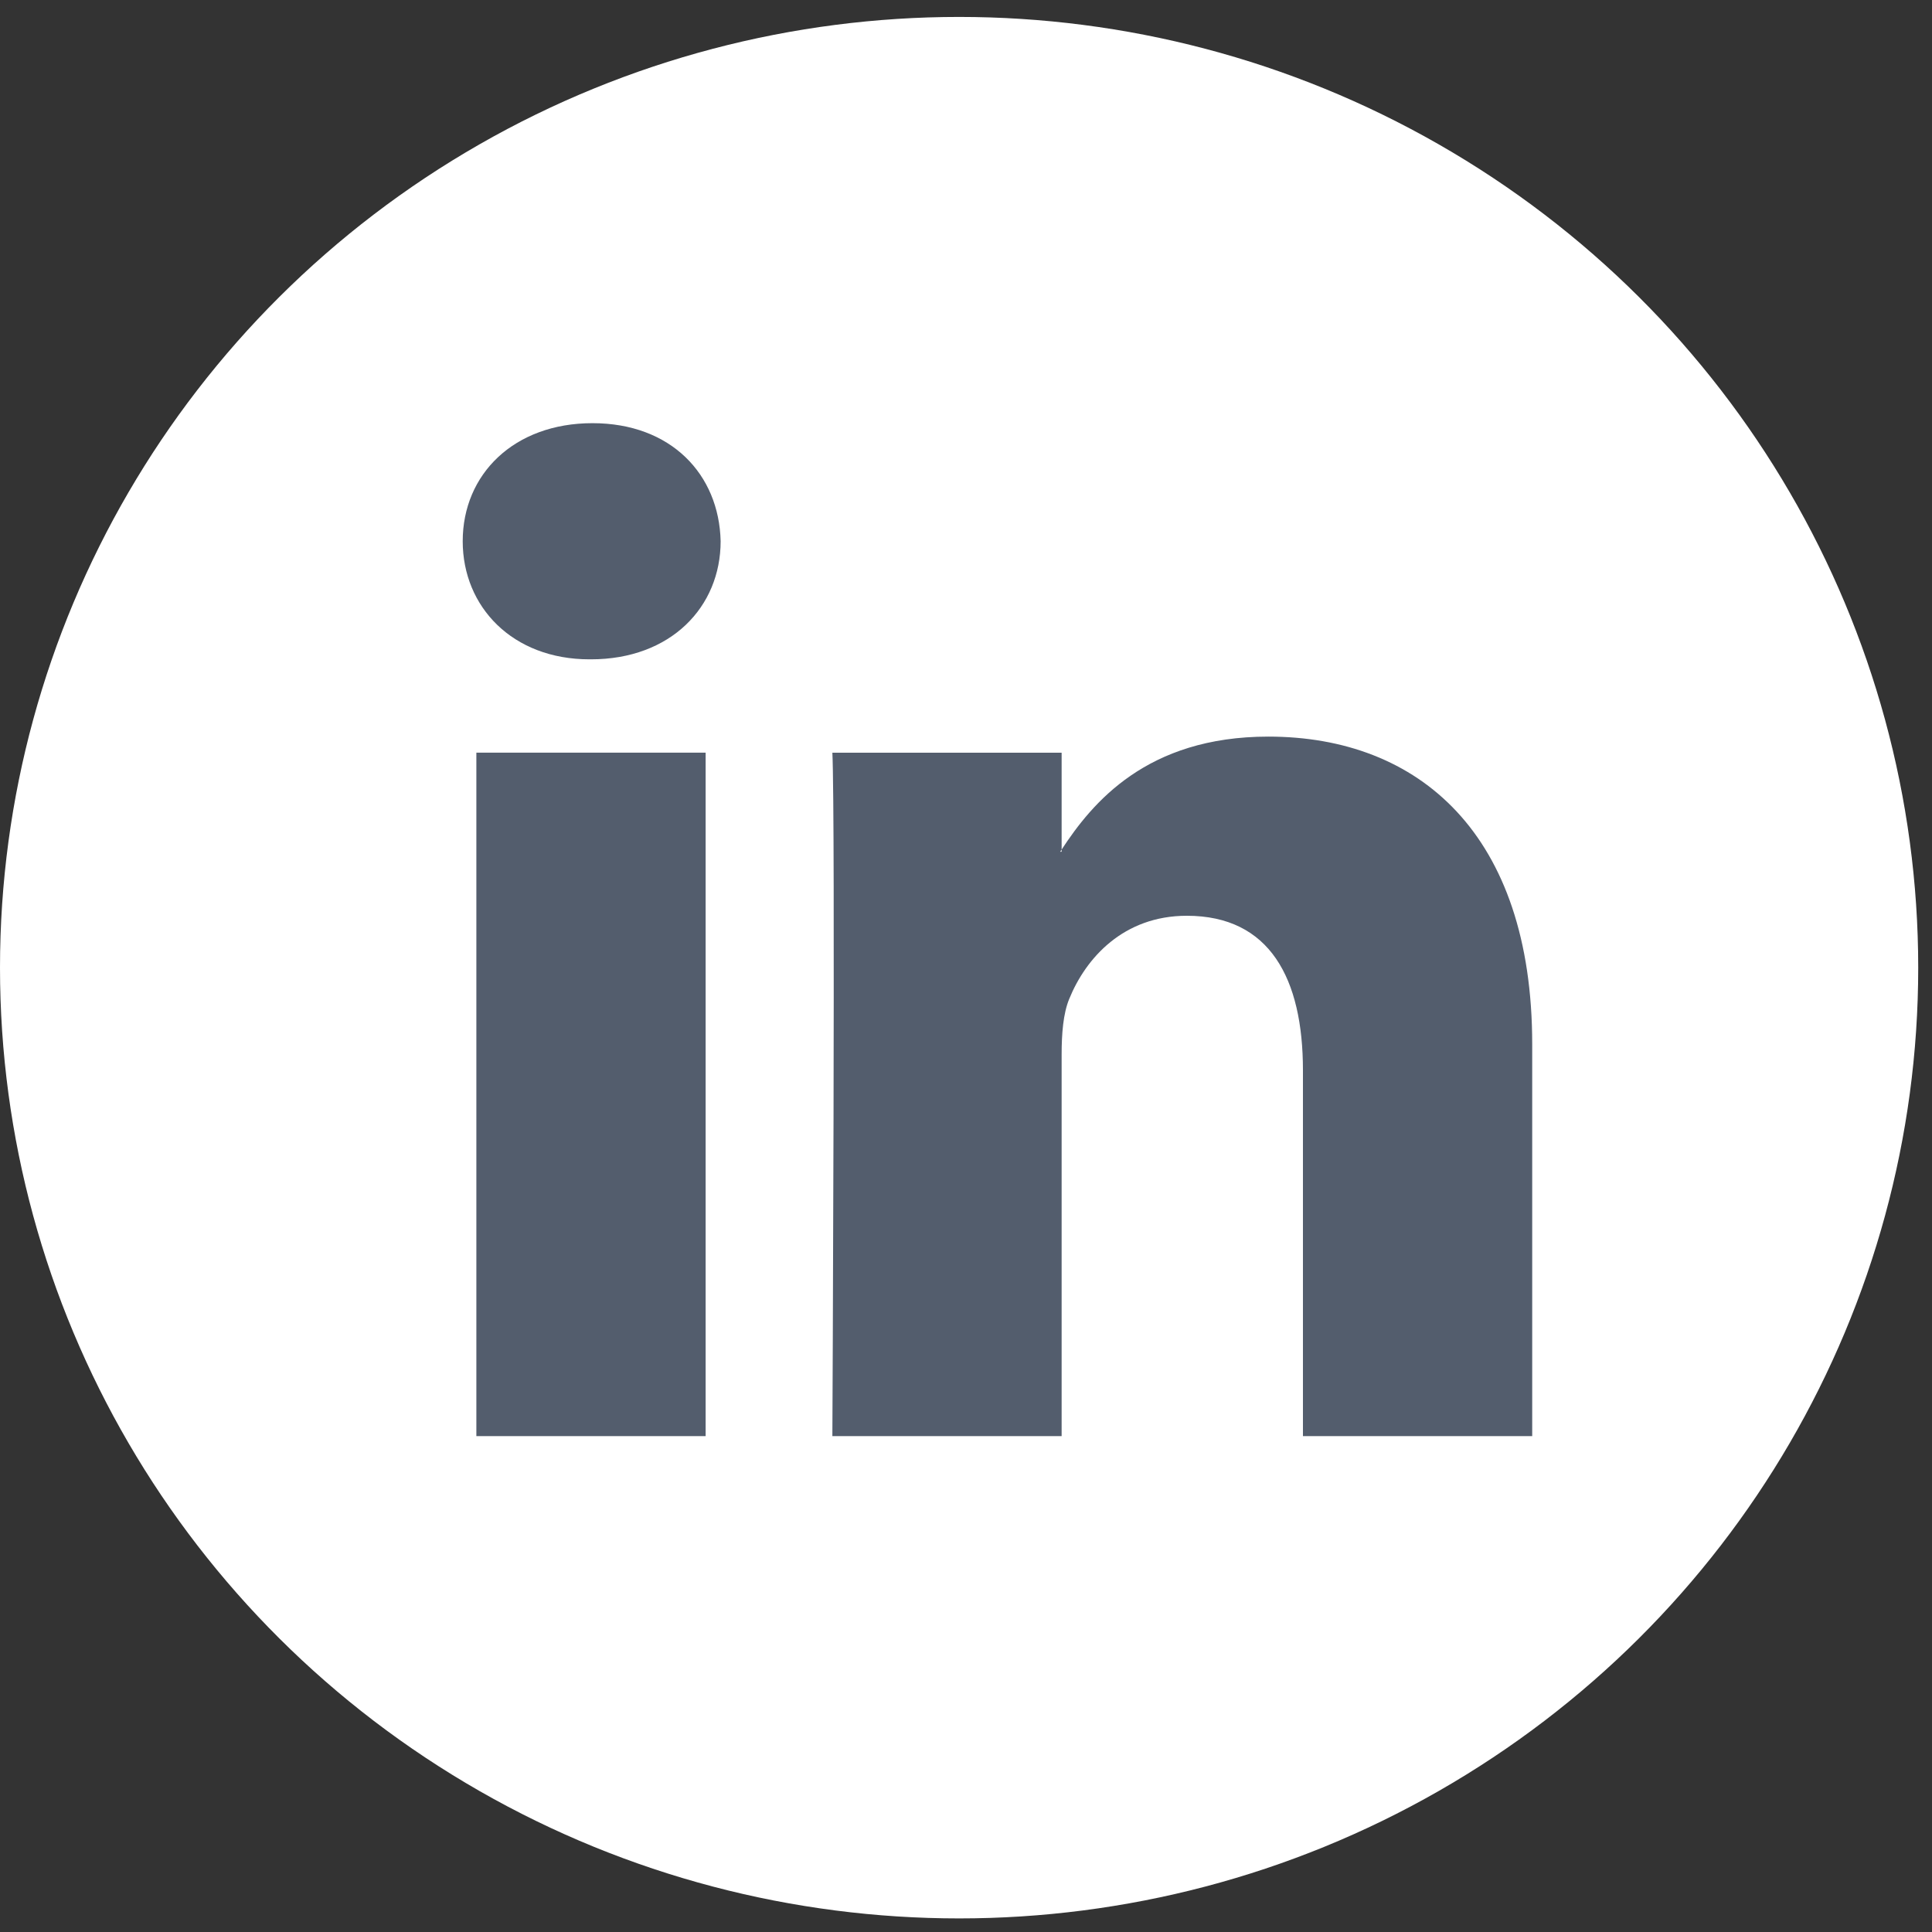
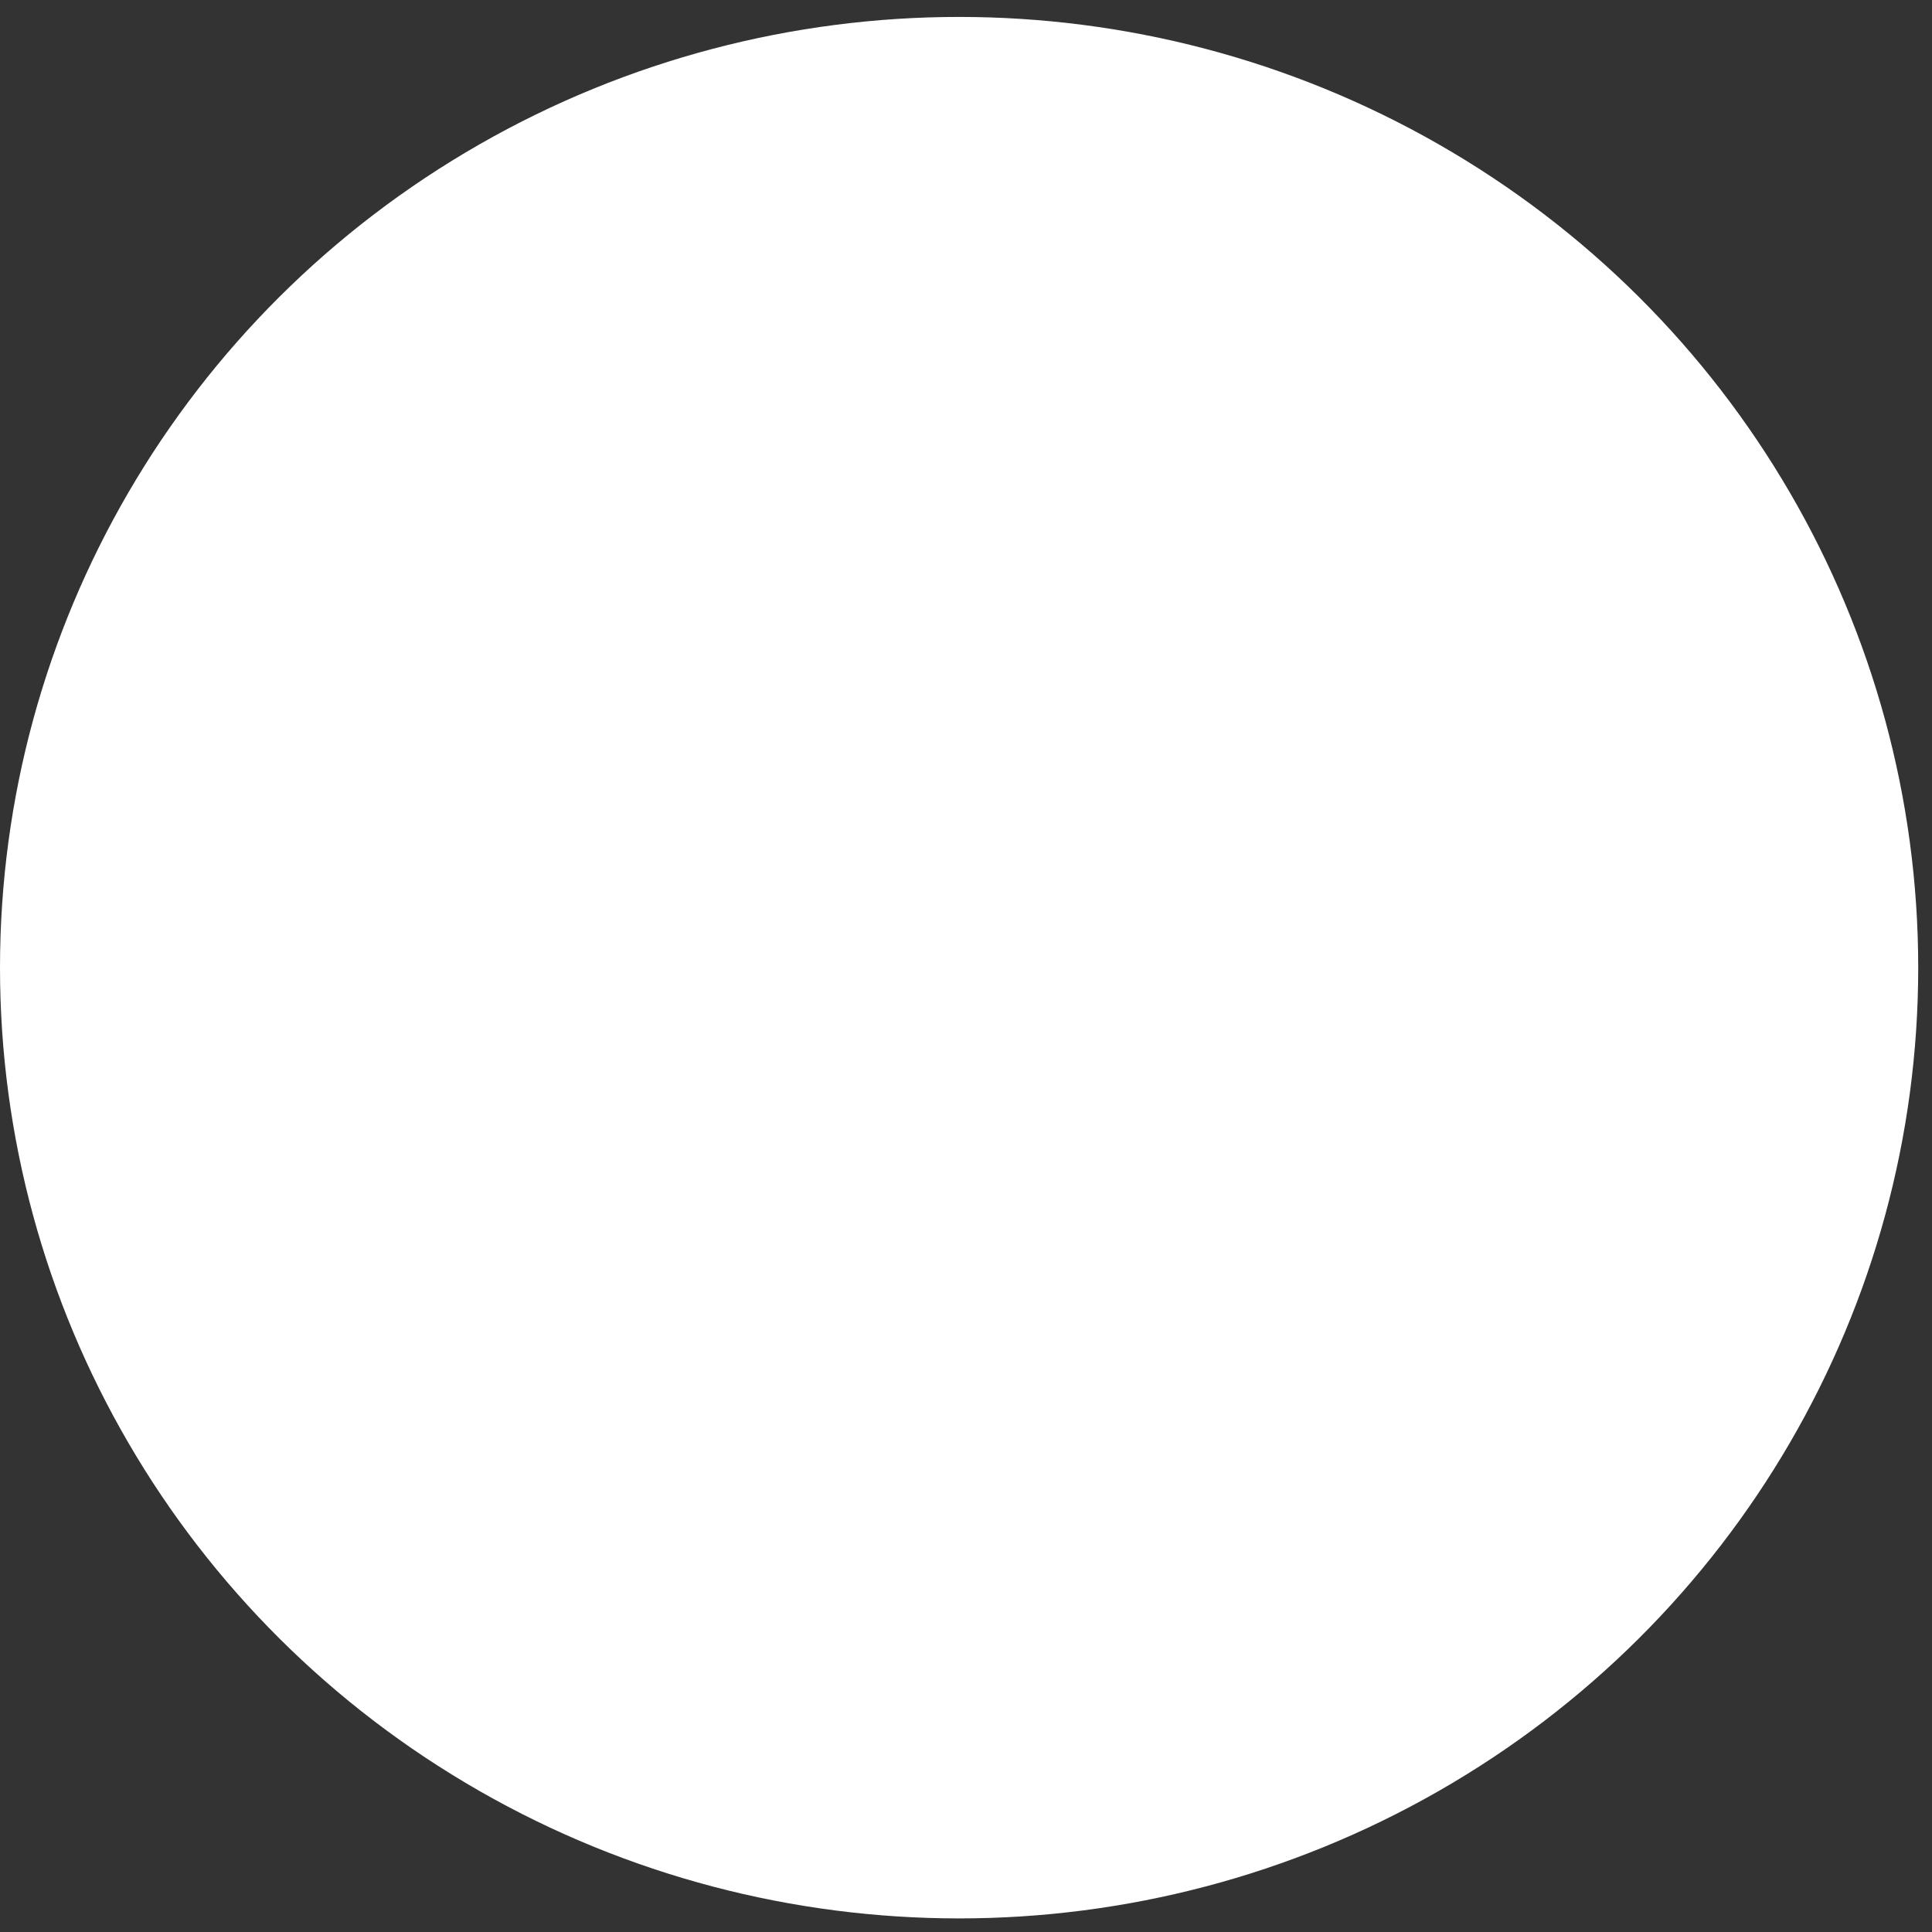
<svg xmlns="http://www.w3.org/2000/svg" width="30" height="30" viewBox="0 0 30 30">
  <rect x="0" y="0" width="30" height="30" fill="#333333" stroke="none" />
  <g fill="none" fill-rule="nonzero">
    <ellipse cx="14.893" cy="15.026" fill="#FFF" rx="14.893" ry="14.763" />
-     <path fill="#535D6D" d="M23.792 16.213V22.3h-3.56V16.62c0-1.425-.514-2.4-1.803-2.4-.984 0-1.568.656-1.826 1.291-.094.227-.118.542-.118.86V22.3h-3.56s.048-9.617 0-10.612h3.56v1.504c-.007.011-.017.023-.023.034h.023v-.034c.473-.722 1.317-1.754 3.209-1.754 2.342 0 4.098 1.517 4.098 4.776zM9.2 6.571c-1.218 0-2.015.792-2.015 1.833 0 1.02.774 1.834 1.968 1.834h.023c1.242 0 2.014-.815 2.014-1.834-.024-1.04-.772-1.833-1.99-1.833zM7.398 22.3h3.559V11.687h-3.56V22.3z" />
  </g>
</svg>